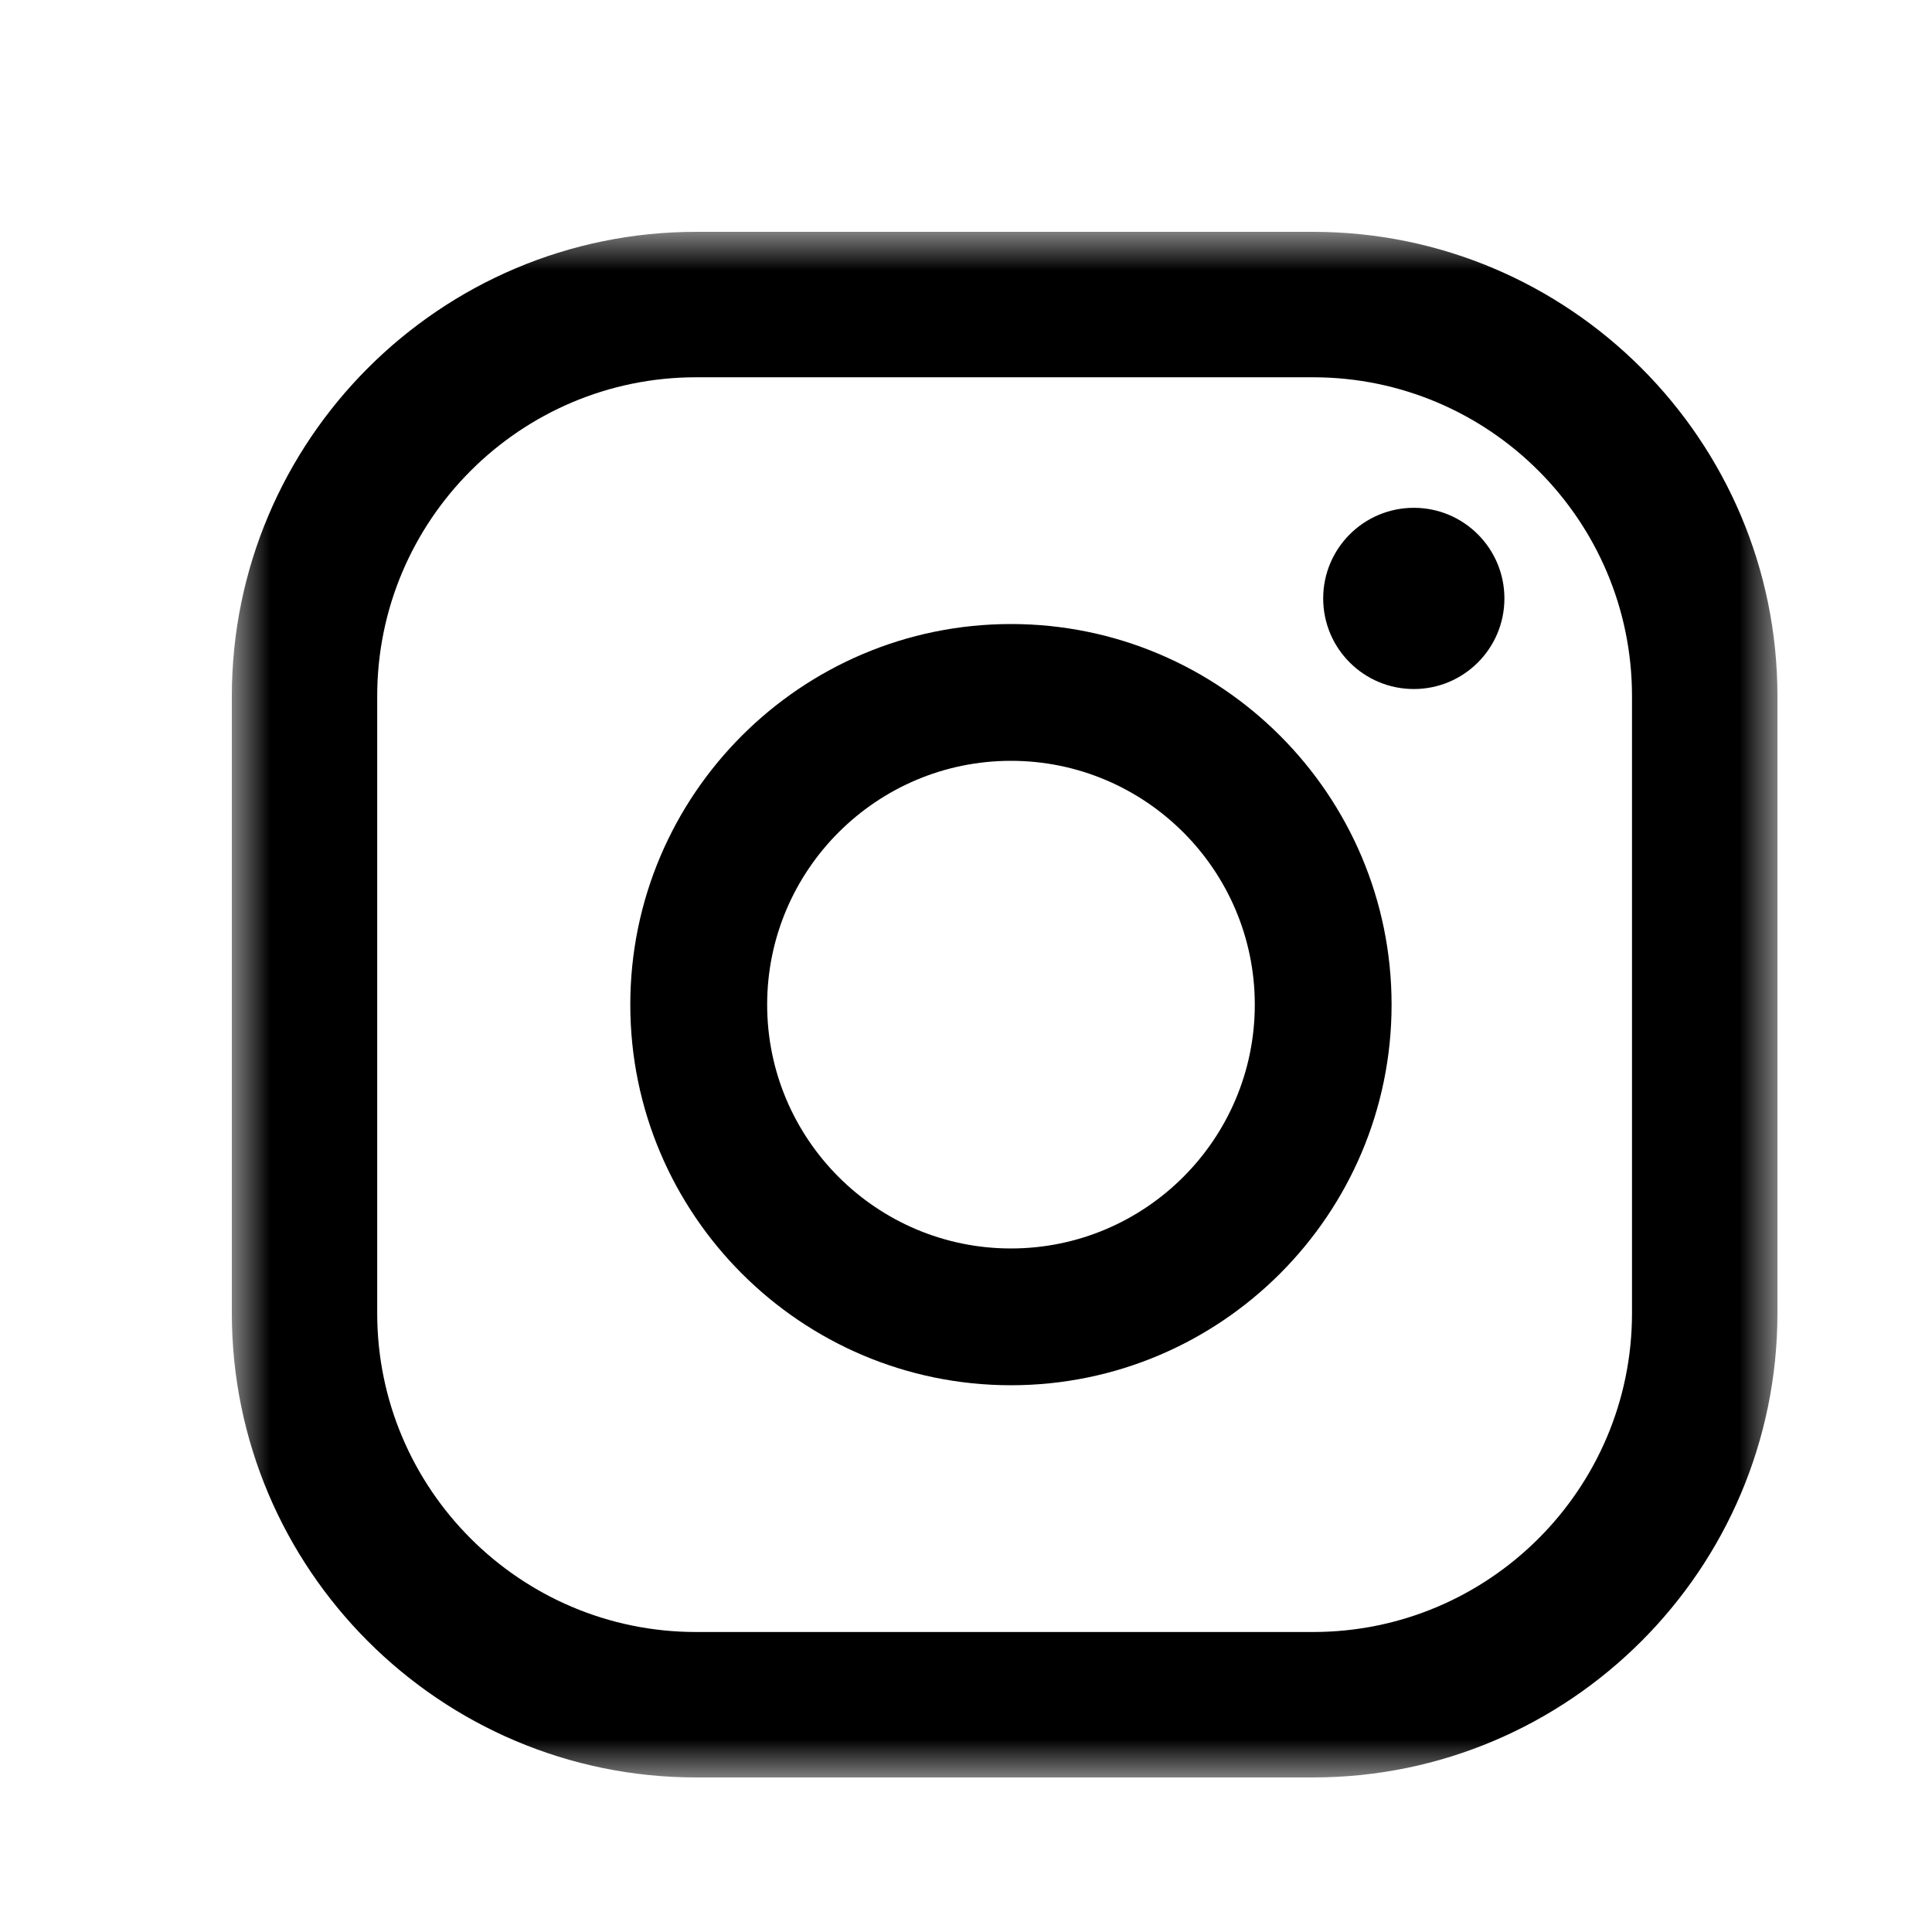
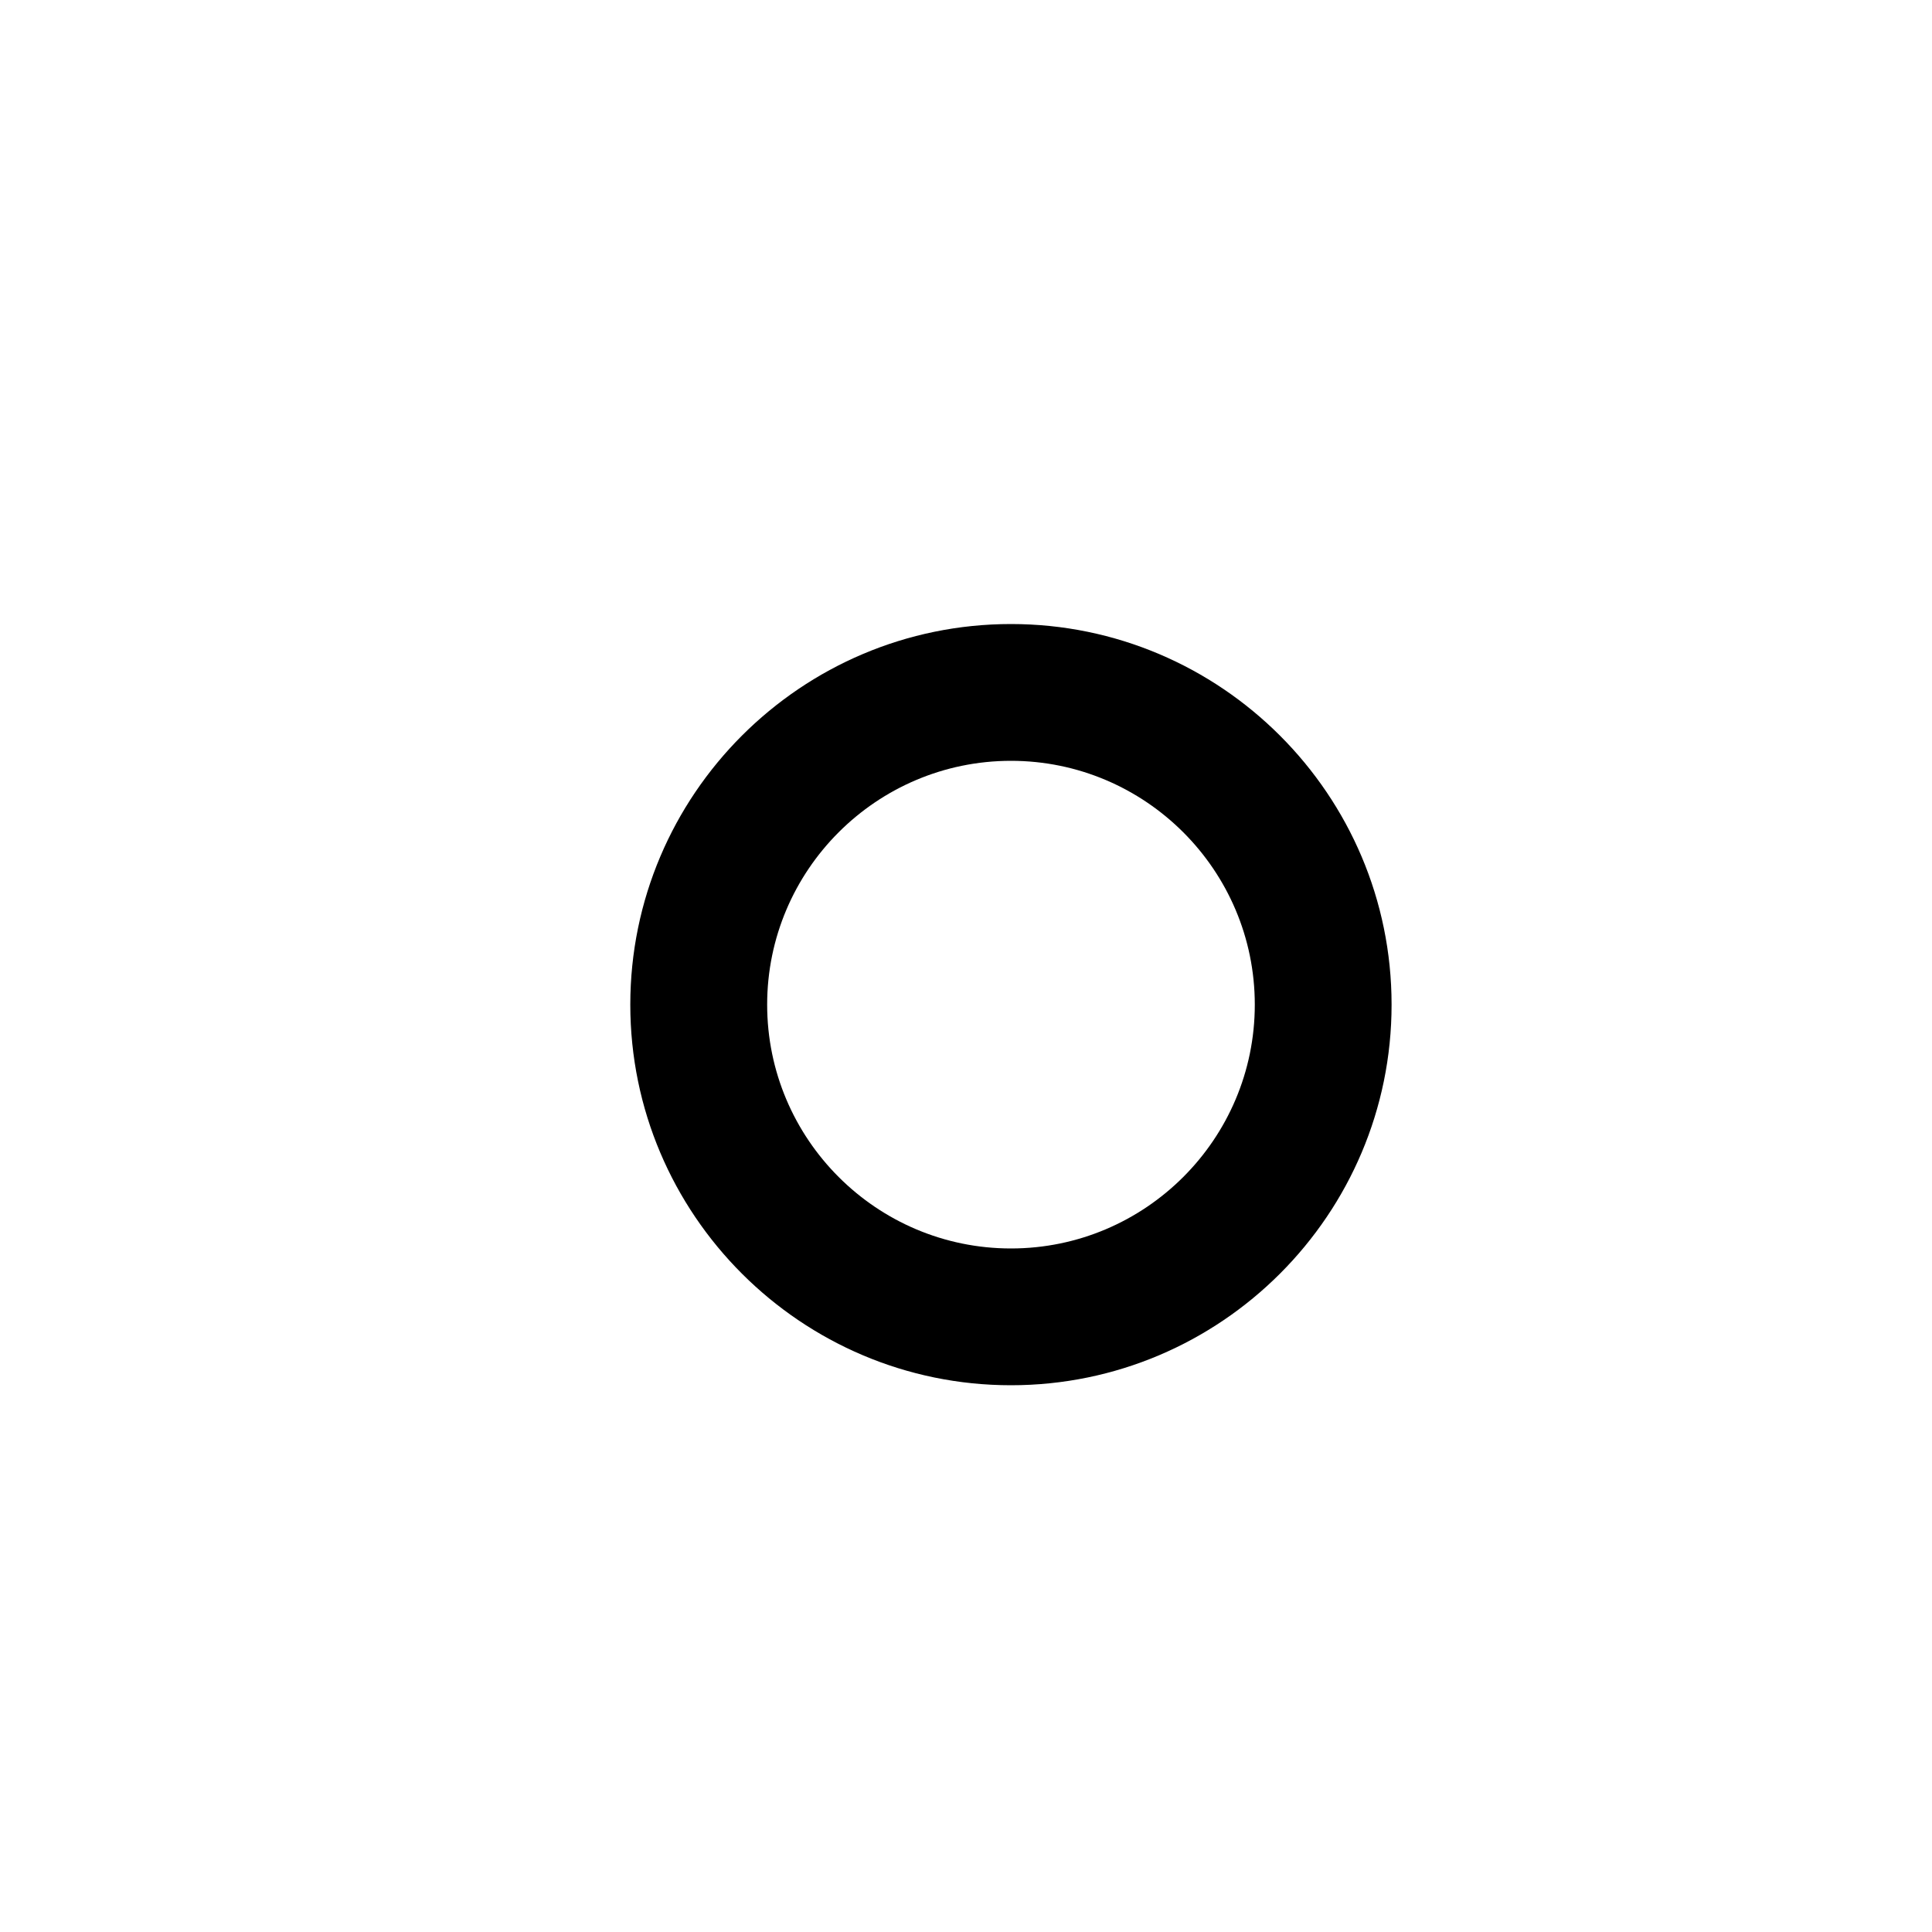
<svg xmlns="http://www.w3.org/2000/svg" xmlns:xlink="http://www.w3.org/1999/xlink" width="25px" height="25px" viewBox="0 0 25 25" version="1.1">
  <title>ico/instagram copy</title>
  <defs>
    <filter color-interpolation-filters="auto" id="filter-1">
      <feColorMatrix in="SourceGraphic" type="matrix" values="0 0 0 0 1 0 0 0 0 1 0 0 0 0 1 0 0 0 1 0" />
    </filter>
    <polygon id="path-2" points="0 0 20 0 20 20 0 20" />
  </defs>
  <g id="ico/instagram-copy" stroke="none" stroke-width="1" fill="none" fill-rule="evenodd">
    <g filter="url(#filter-1)" id="Group-8-Copy-3">
      <g transform="translate(3, 3)">
-         <path d="M15.295,3.571 C14.647,3.571 14.122,4.096 14.122,4.744 C14.122,5.391 14.647,5.916 15.295,5.916 C15.942,5.916 16.467,5.391 16.467,4.744 C16.467,4.096 15.942,3.571 15.295,3.571" id="Fill-1" fill="#000000" />
        <path d="M10.082,13.155 C8.342,13.155 6.927,11.74 6.927,10 C6.927,8.26 8.342,6.845 10.082,6.845 C11.821,6.845 13.237,8.26 13.237,10 C13.237,11.74 11.821,13.155 10.082,13.155 M10.082,5.075 C7.366,5.075 5.156,7.284 5.156,10 C5.156,12.716 7.366,14.925 10.082,14.925 C12.798,14.925 15.007,12.716 15.007,10 C15.007,7.284 12.798,5.075 10.082,5.075" id="Fill-3" fill="#000000" />
        <g id="Group-7">
          <mask id="mask-3" fill="white">
            <use xlink:href="#path-2" />
          </mask>
          <g id="Clip-6" />
-           <path d="M6.007,1.882 C3.732,1.882 1.881,3.732 1.881,6.008 L1.881,13.993 C1.881,16.268 3.732,18.118 6.007,18.118 L13.992,18.118 C16.267,18.118 18.118,16.268 18.118,13.993 L18.118,6.008 C18.118,3.732 16.267,1.882 13.992,1.882 L6.007,1.882 Z M13.992,20 L6.007,20 C2.695,20 -0,17.305 -0,13.993 L-0,6.008 C-0,2.695 2.695,0 6.007,0 L13.992,0 C17.305,0 20,2.695 20,6.008 L20,13.993 C20,17.305 17.305,20 13.992,20 L13.992,20 Z" id="Fill-5" fill="#000000" mask="url(#mask-3)" />
        </g>
      </g>
    </g>
  </g>
</svg>